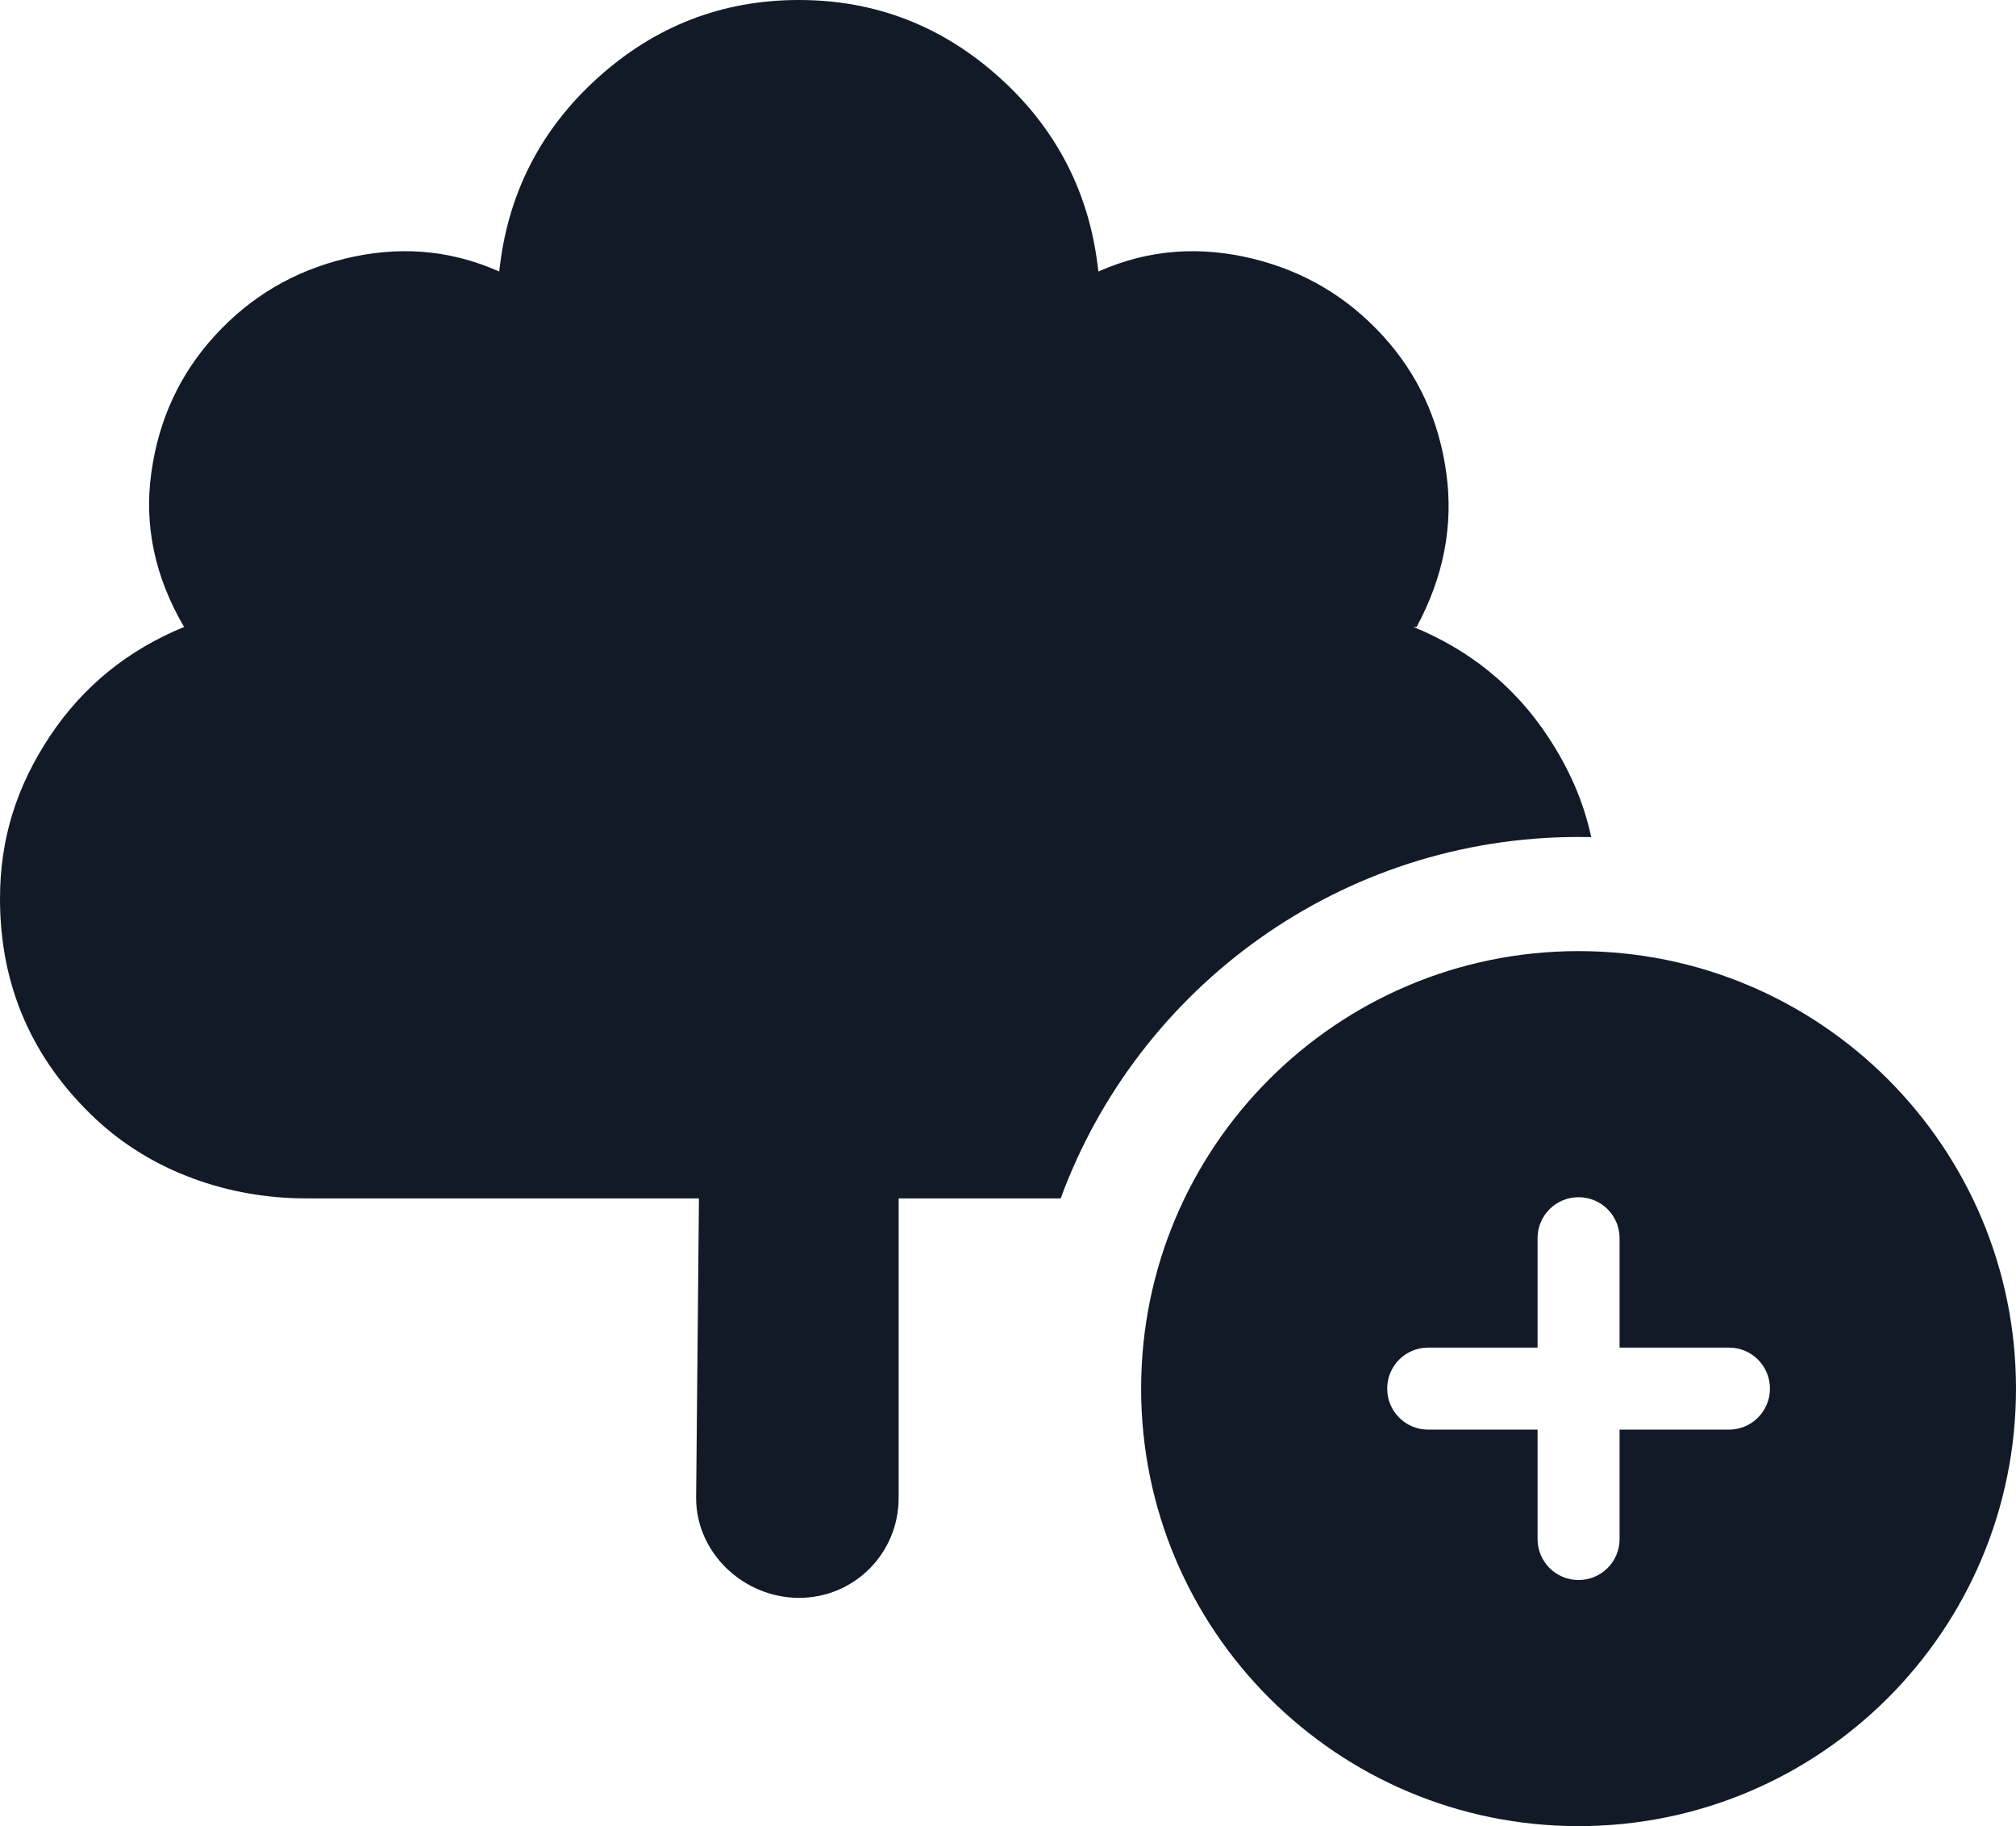
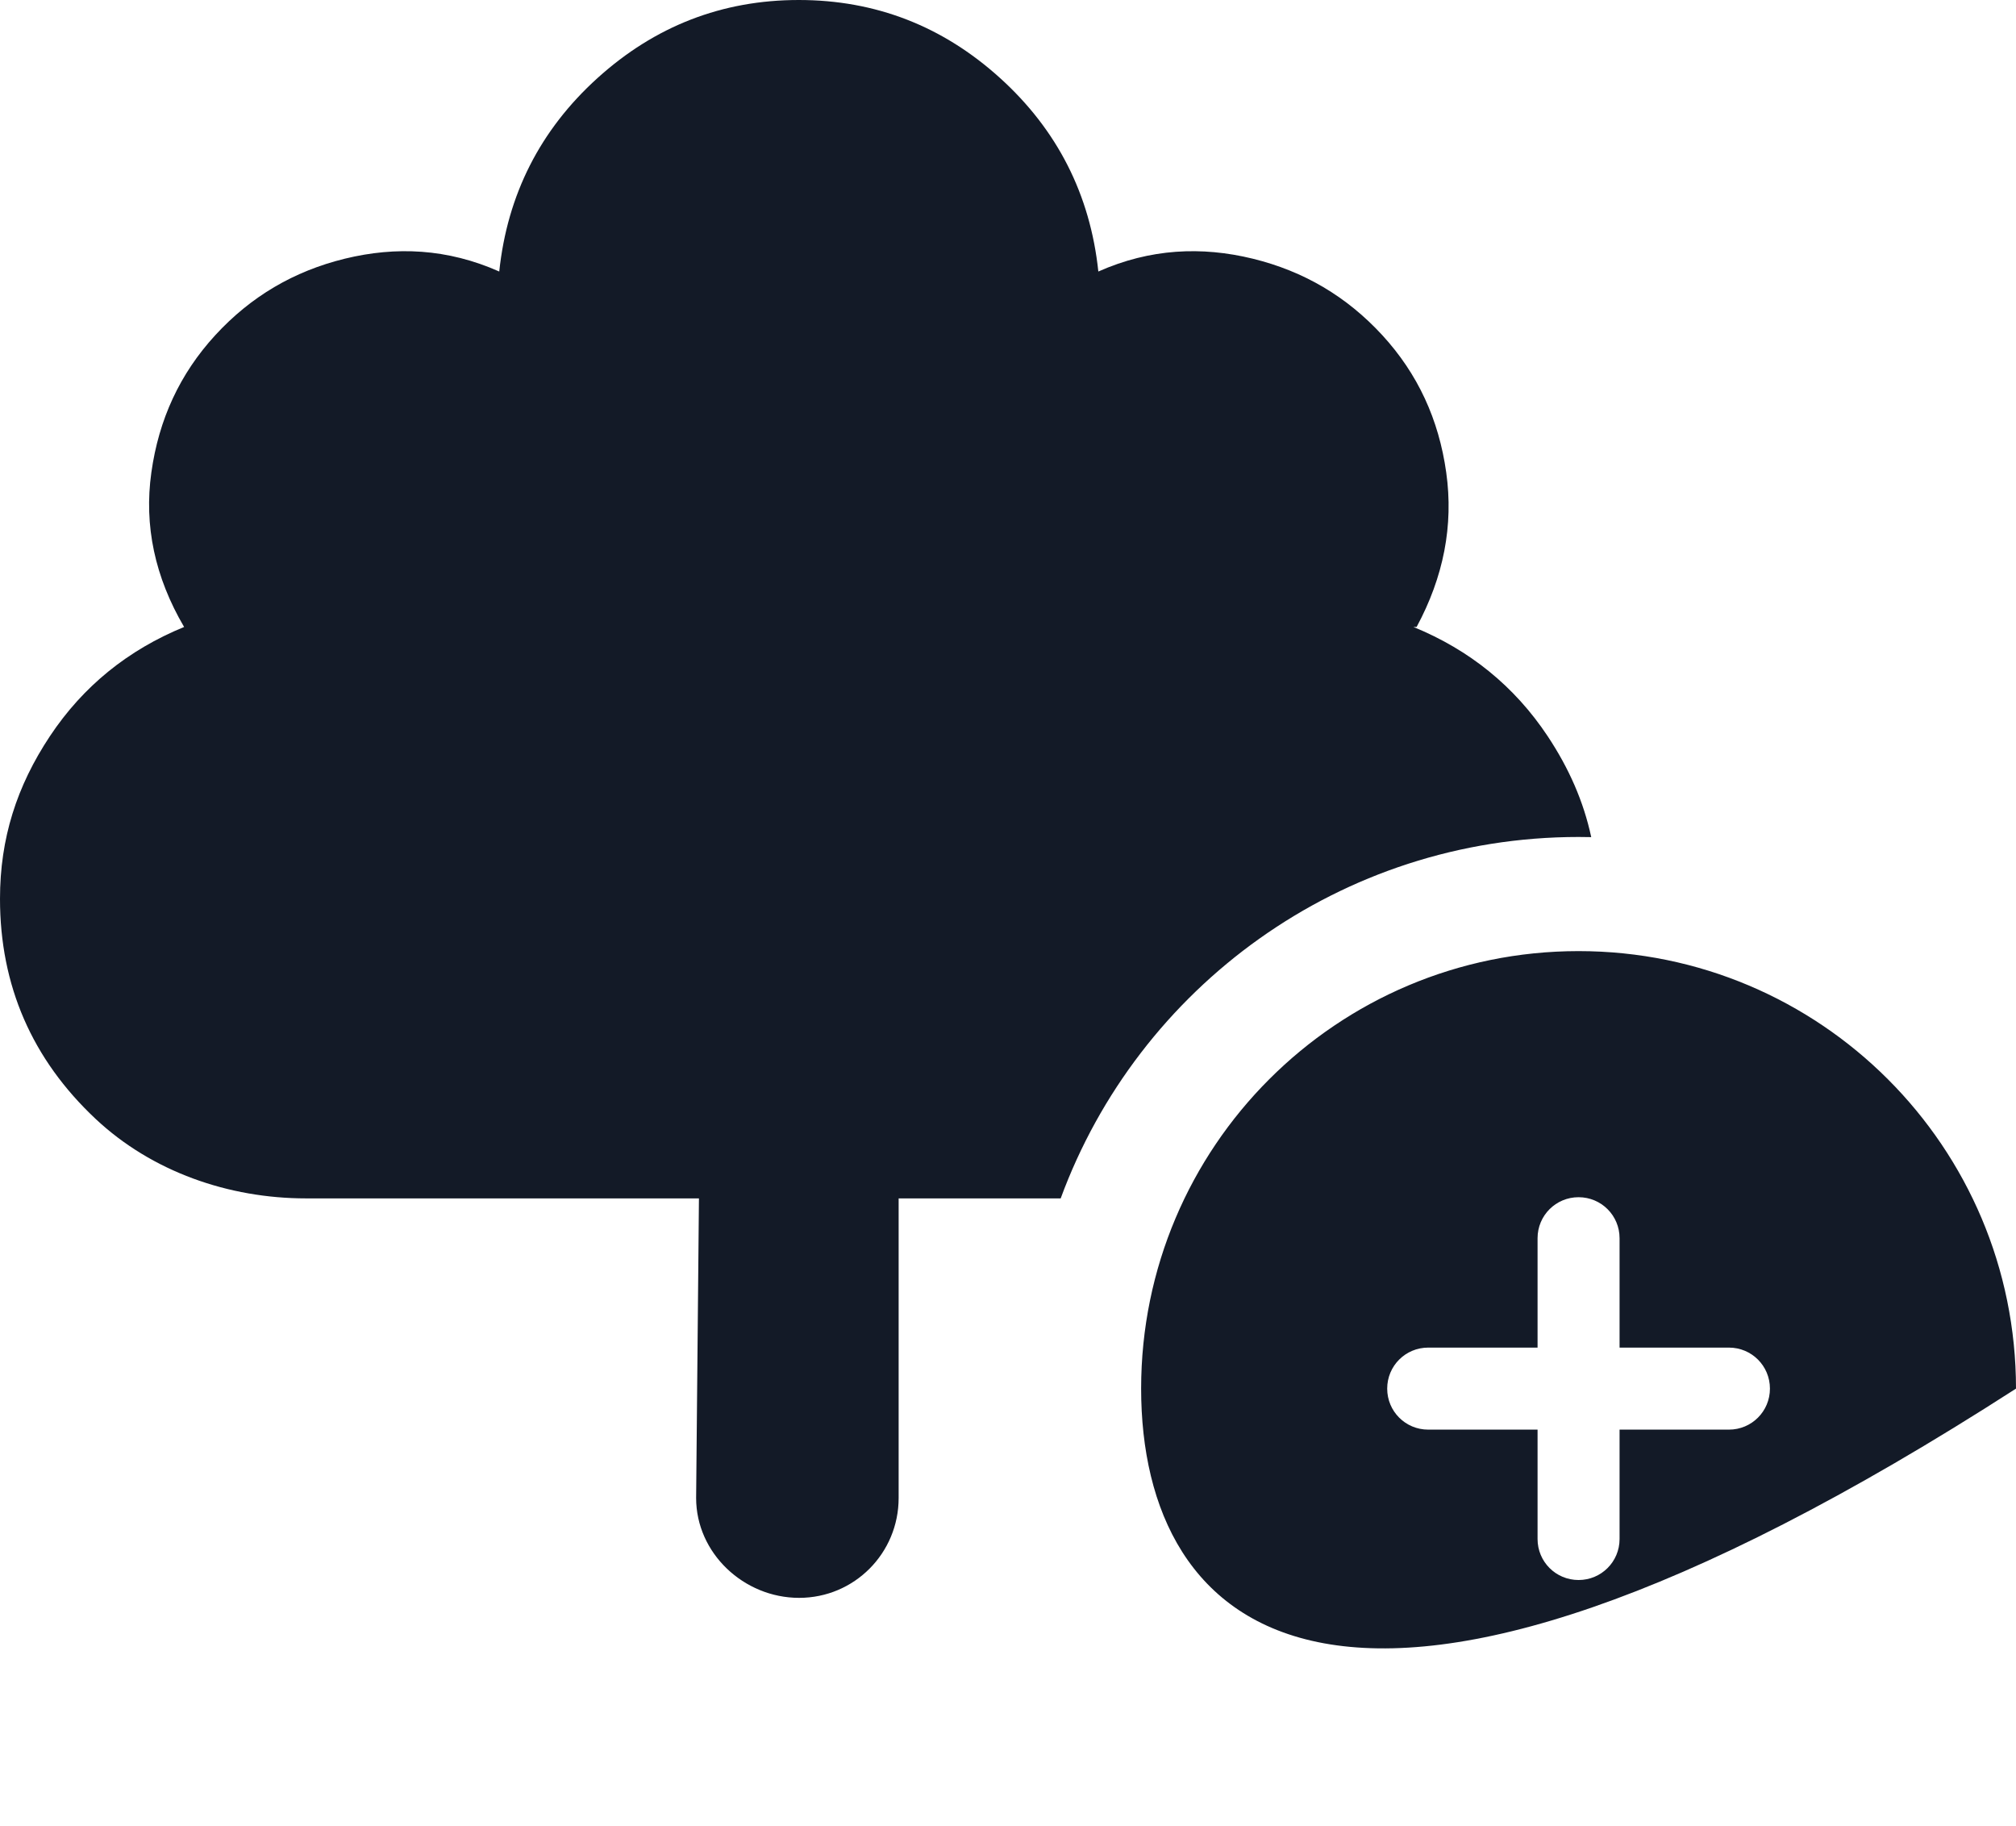
<svg xmlns="http://www.w3.org/2000/svg" width="53px" height="48px" viewBox="0 0 53 48" version="1.1">
  <title>add-tree-icon</title>
  <g id="Page-1" stroke="none" stroke-width="1" fill="none" fill-rule="evenodd">
    <g id="Artboard" transform="translate(-279, -571)" fill="#131A27" fill-rule="nonzero">
      <g id="Group" transform="translate(255, 545)">
        <g id="add-tree-icon" transform="translate(24, 26)">
-           <path d="M41.5,25 C47.852,25 53,30.148 53,36.5 C53,42.852 47.852,48 41.5,48 C35.148,48 30,42.852 30,36.5 C30,30.148 35.148,25 41.5,25 Z M21,0 C23.018,0 24.784,0.687 26.291,2.051 C27.798,3.415 28.662,5.117 28.875,7.137 C30.238,6.532 31.593,6.472 32.936,6.8 C34.278,7.129 35.406,7.795 36.34,8.81 C37.273,9.826 37.826,11.025 38.021,12.42 C38.217,13.814 37.95,15.168 37.242,16.48 L37.16,16.48 C38.637,17.085 39.816,18.039 40.688,19.351 C41.249,20.197 41.632,21.067 41.833,22.004 C41.722,22.001 41.611,22 41.5,22 C35.248,22 29.921,25.955 27.885,31.5 L23.625,31.5 L23.625,39.375 C23.625,40.827 22.46,42 21.008,42 C19.556,42 18.301,40.827 18.301,39.375 L18.375,31.5 L8.047,31.5 C6.014,31.5 3.997,30.801 2.514,29.411 C0.841,27.841 0,25.905 0,23.625 C0,22.035 0.441,20.664 1.312,19.351 C2.184,18.039 3.363,17.085 4.84,16.48 C4.071,15.168 3.783,13.814 3.979,12.42 C4.174,11.025 4.727,9.826 5.66,8.81 C6.593,7.795 7.721,7.129 9.064,6.8 C10.408,6.472 11.763,6.532 13.125,7.137 C13.338,5.117 14.2,3.415 15.709,2.051 C17.218,0.687 18.982,0 21,0 Z M41.5,31.469 C40.903,31.469 40.422,31.949 40.422,32.547 L40.422,35.422 L37.547,35.422 C36.949,35.422 36.469,35.903 36.469,36.5 C36.469,37.097 36.949,37.578 37.547,37.578 L40.422,37.578 L40.422,40.453 C40.422,41.051 40.903,41.531 41.5,41.531 C42.097,41.531 42.578,41.051 42.578,40.453 L42.578,37.578 L45.453,37.578 C46.051,37.578 46.531,37.097 46.531,36.5 C46.531,35.903 46.051,35.422 45.453,35.422 L42.578,35.422 L42.578,32.547 C42.578,31.949 42.097,31.469 41.5,31.469 Z" id="Path-2" />
+           <path d="M41.5,25 C47.852,25 53,30.148 53,36.5 C35.148,48 30,42.852 30,36.5 C30,30.148 35.148,25 41.5,25 Z M21,0 C23.018,0 24.784,0.687 26.291,2.051 C27.798,3.415 28.662,5.117 28.875,7.137 C30.238,6.532 31.593,6.472 32.936,6.8 C34.278,7.129 35.406,7.795 36.34,8.81 C37.273,9.826 37.826,11.025 38.021,12.42 C38.217,13.814 37.95,15.168 37.242,16.48 L37.16,16.48 C38.637,17.085 39.816,18.039 40.688,19.351 C41.249,20.197 41.632,21.067 41.833,22.004 C41.722,22.001 41.611,22 41.5,22 C35.248,22 29.921,25.955 27.885,31.5 L23.625,31.5 L23.625,39.375 C23.625,40.827 22.46,42 21.008,42 C19.556,42 18.301,40.827 18.301,39.375 L18.375,31.5 L8.047,31.5 C6.014,31.5 3.997,30.801 2.514,29.411 C0.841,27.841 0,25.905 0,23.625 C0,22.035 0.441,20.664 1.312,19.351 C2.184,18.039 3.363,17.085 4.84,16.48 C4.071,15.168 3.783,13.814 3.979,12.42 C4.174,11.025 4.727,9.826 5.66,8.81 C6.593,7.795 7.721,7.129 9.064,6.8 C10.408,6.472 11.763,6.532 13.125,7.137 C13.338,5.117 14.2,3.415 15.709,2.051 C17.218,0.687 18.982,0 21,0 Z M41.5,31.469 C40.903,31.469 40.422,31.949 40.422,32.547 L40.422,35.422 L37.547,35.422 C36.949,35.422 36.469,35.903 36.469,36.5 C36.469,37.097 36.949,37.578 37.547,37.578 L40.422,37.578 L40.422,40.453 C40.422,41.051 40.903,41.531 41.5,41.531 C42.097,41.531 42.578,41.051 42.578,40.453 L42.578,37.578 L45.453,37.578 C46.051,37.578 46.531,37.097 46.531,36.5 C46.531,35.903 46.051,35.422 45.453,35.422 L42.578,35.422 L42.578,32.547 C42.578,31.949 42.097,31.469 41.5,31.469 Z" id="Path-2" />
        </g>
      </g>
    </g>
  </g>
</svg>